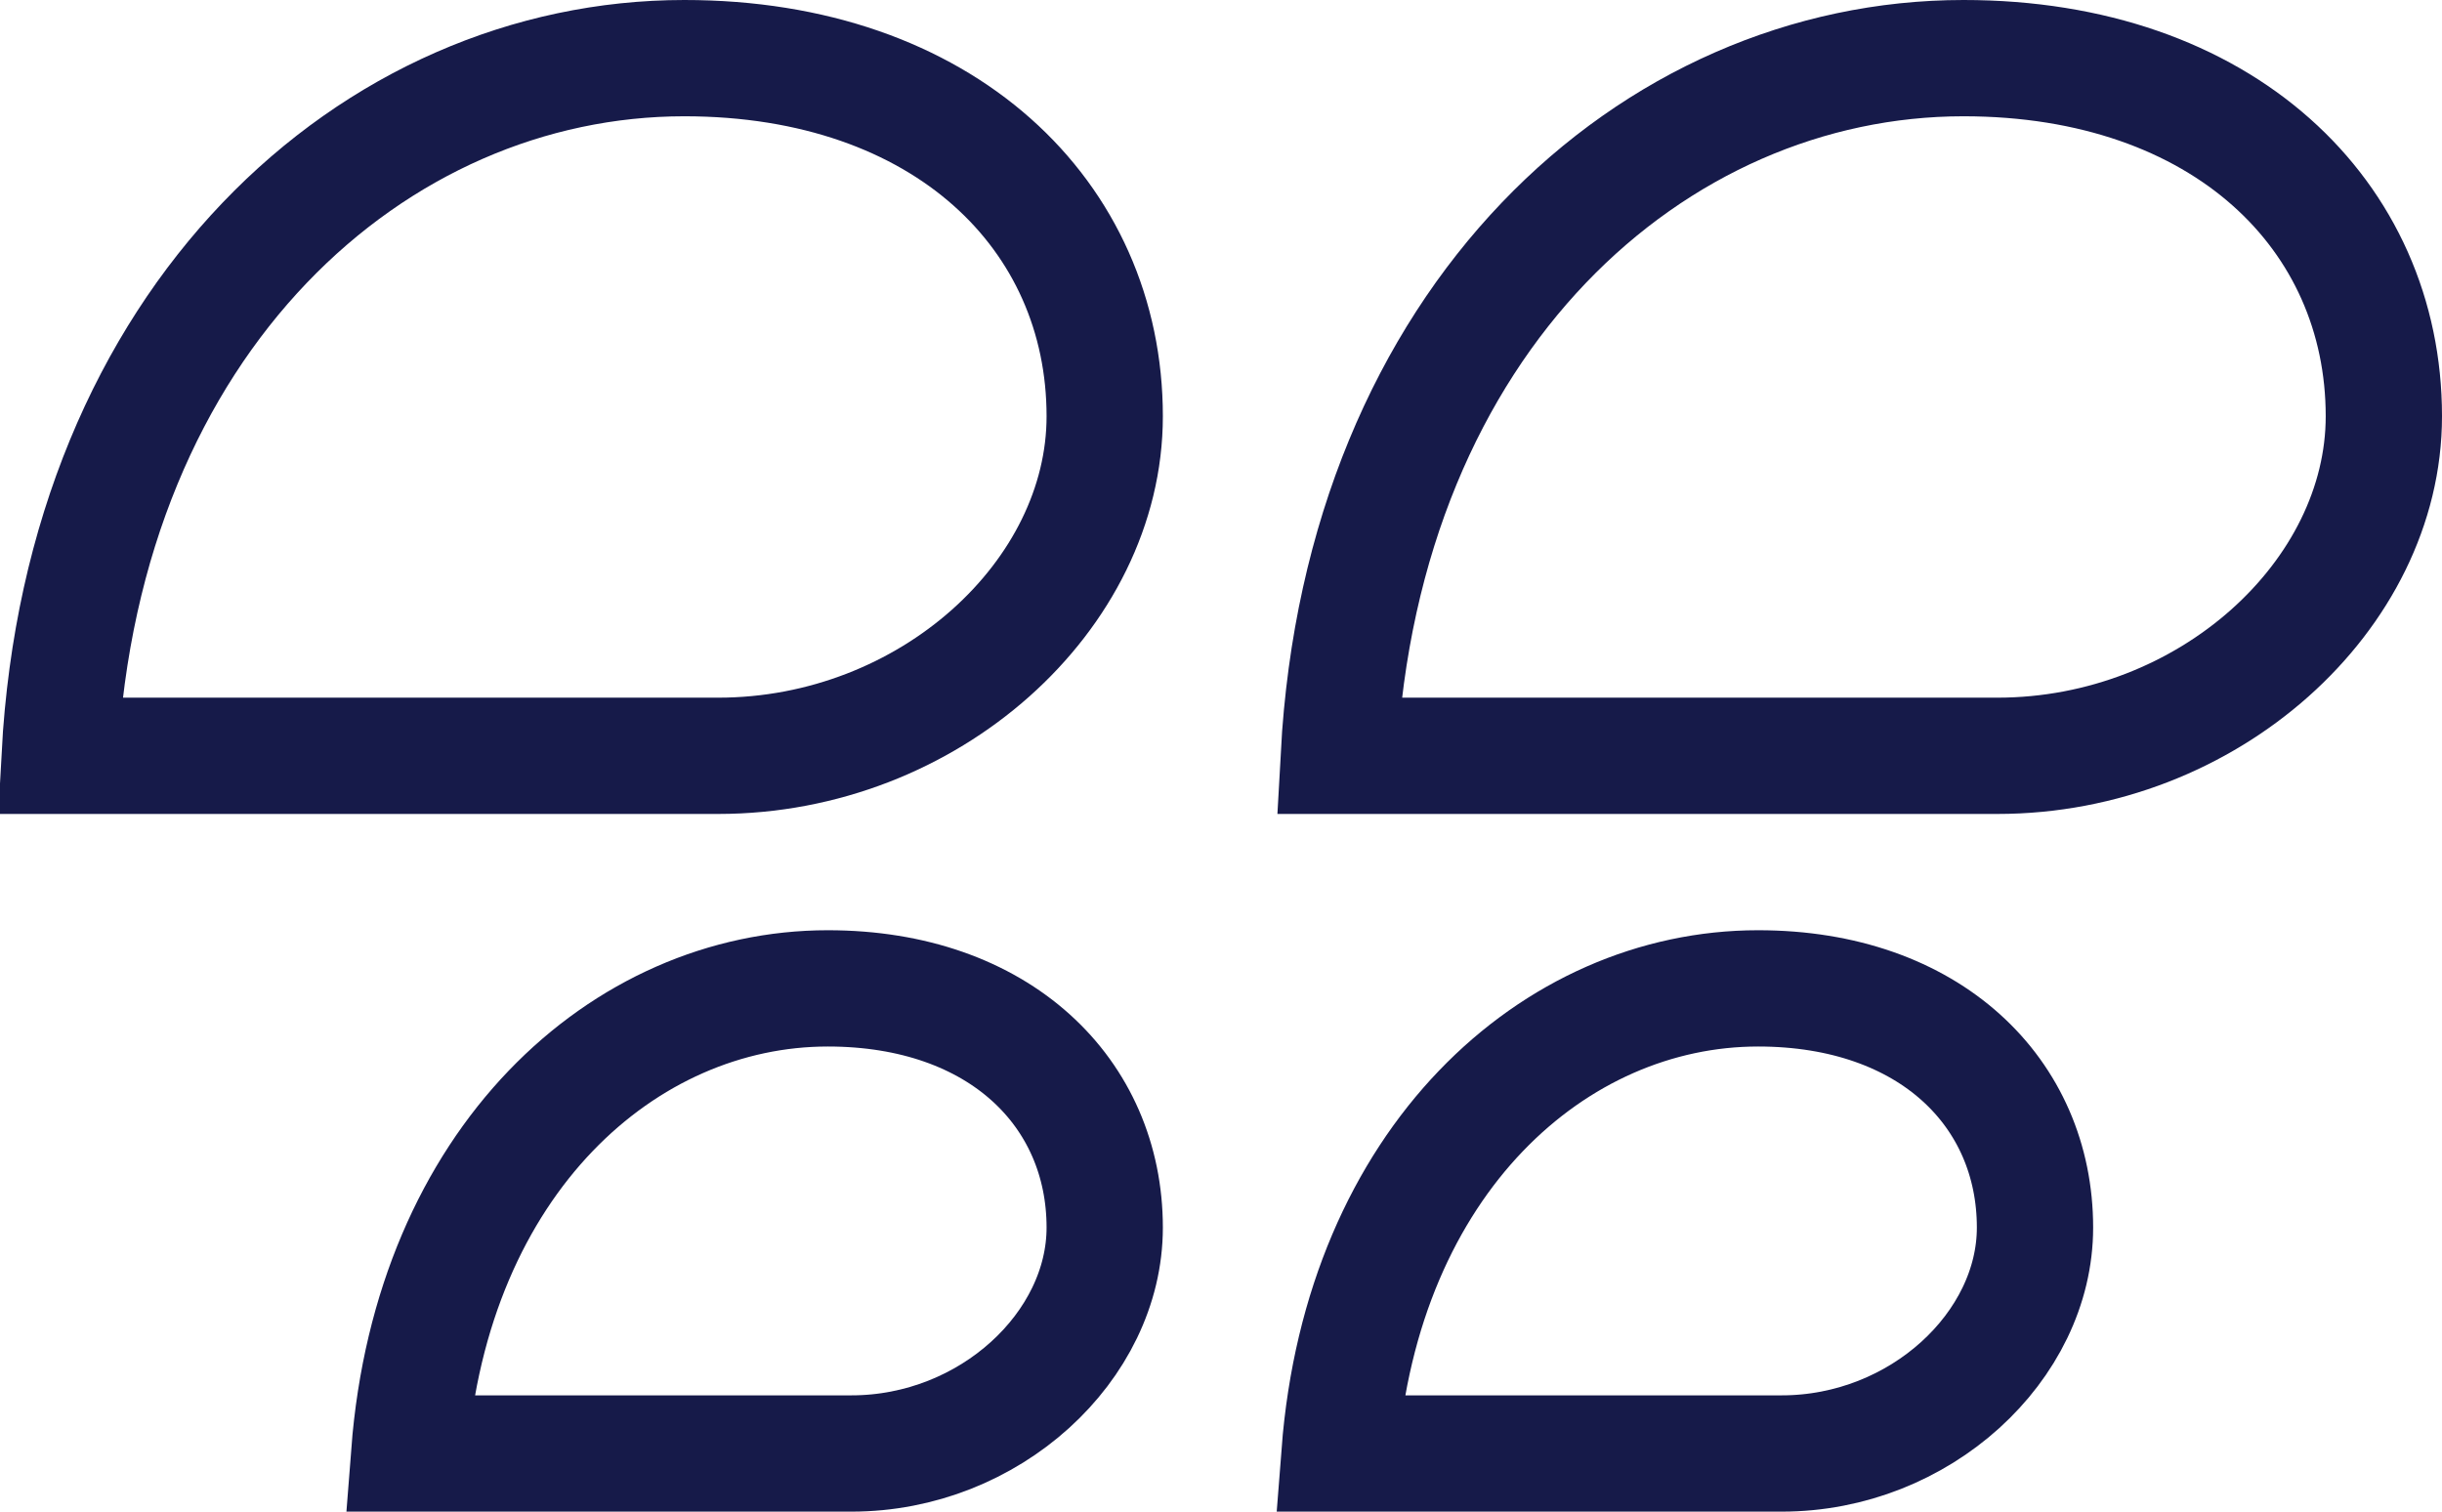
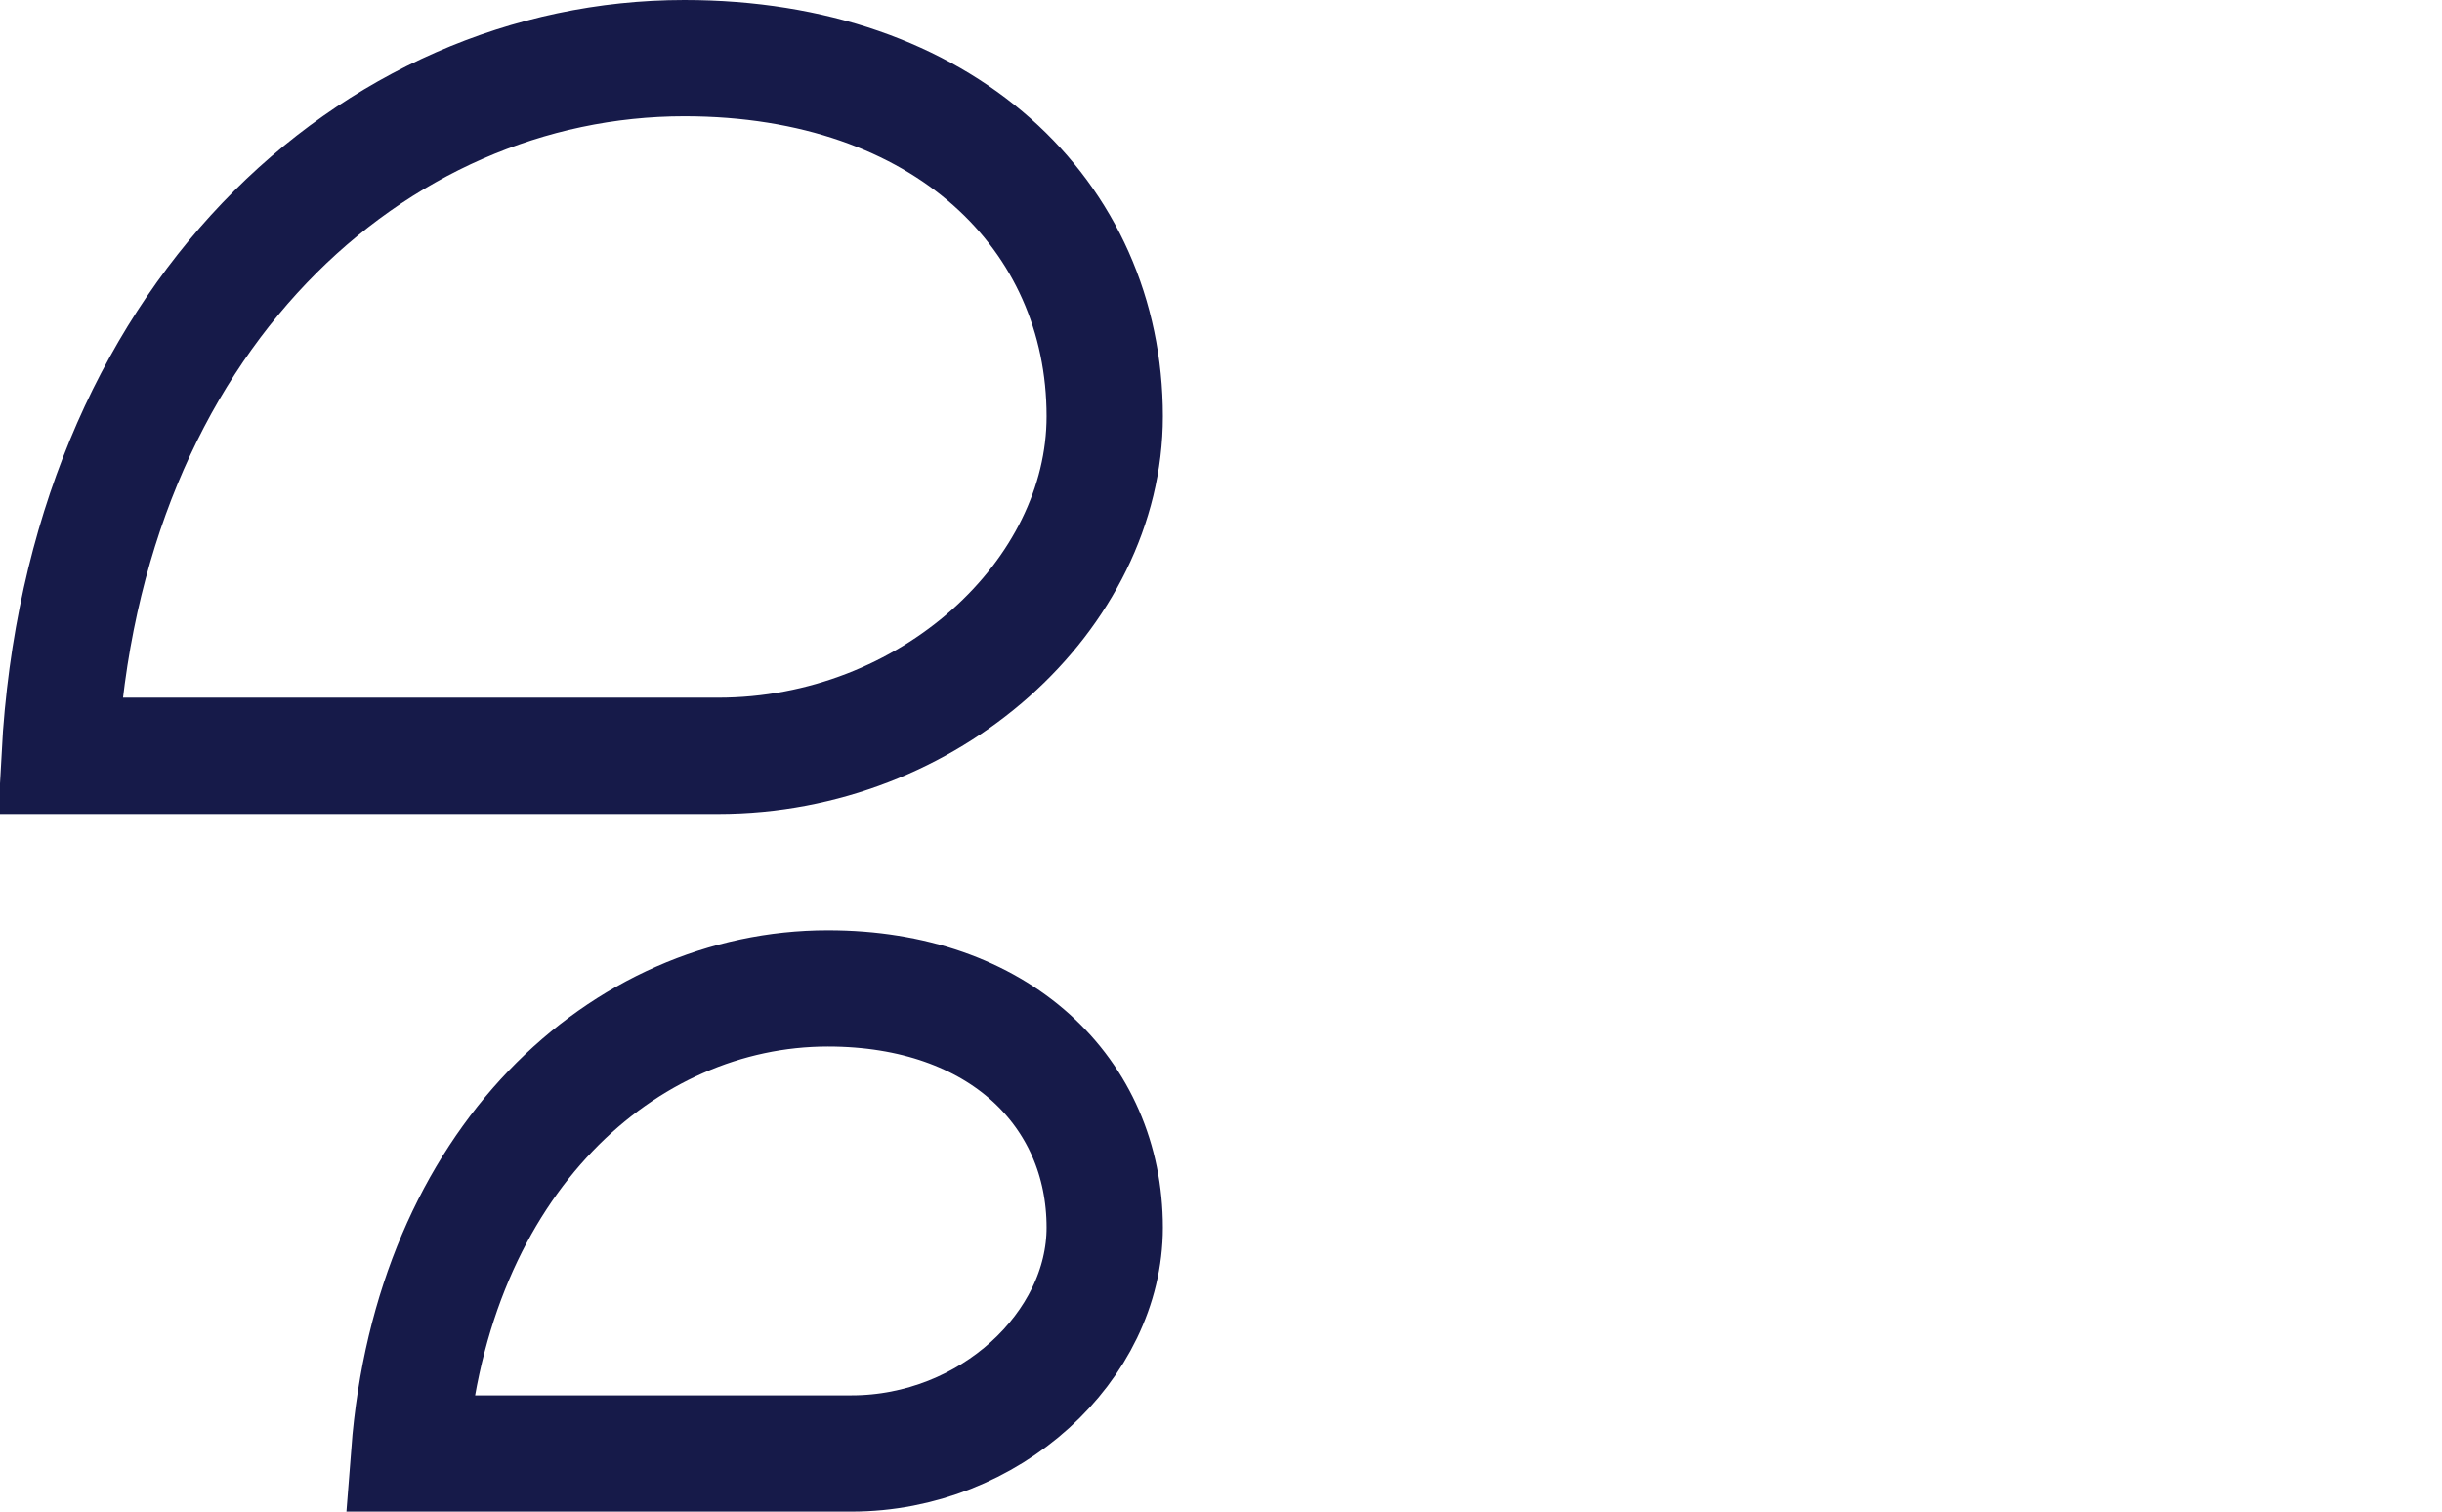
<svg xmlns="http://www.w3.org/2000/svg" xmlns:xlink="http://www.w3.org/1999/xlink" width="21px" height="13px" viewBox="0 0 21 13" version="1.1">
  <defs>
    <path d="M0,7 C0,1.906 3.63,0 5.885,0 C8.617,0 10,1.795 10,3.58 C10,5.365 8.302,7 6.175,7 L0,7 Z" id="path-1" />
    <path d="M3,13 C3,9.361 5.541,8 7.119,8 C9.032,8 10,9.282 10,10.557 C10,11.832 8.812,13 7.322,13 L3,13 Z" id="path-3" />
-     <path d="M11,7 C11,1.906 14.63,0 16.885,0 C19.617,0 21,1.795 21,3.58 C21,5.365 19.302,7 17.175,7 L11,7 Z" id="path-5" />
-     <path d="M11,13 C11,9.361 13.541,8 15.119,8 C17.032,8 18,9.282 18,10.557 C18,11.832 16.812,13 15.322,13 L11,13 Z" id="path-7" />
  </defs>
  <g id="desktop" stroke="none" stroke-width="1" fill="none" fill-rule="evenodd">
    <g id="375_main-filters" transform="translate(-30, -839)">
      <g id="Group-4" transform="translate(15, 84)">
        <g id="specials" transform="translate(0, 742)">
          <g id="1-spec">
            <g id="Group-12" transform="translate(15, 13)">
              <mask id="mask-2" fill="white">
                <use xlink:href="#path-1" />
              </mask>
              <path stroke="#161A49" d="M0.513,6.5 L6.175,6.5 C7.991,6.5 9.5,5.119 9.5,3.58 C9.5,1.852 8.117,0.5 5.885,0.5 C3.218,0.5 0.717,2.737 0.513,6.5 Z" />
              <mask id="mask-4" fill="white">
                <use xlink:href="#path-3" />
              </mask>
              <path stroke="#161A49" d="M3.519,12.5 L7.322,12.5 C8.512,12.5 9.5,11.577 9.5,10.557 C9.5,9.4 8.598,8.5 7.119,8.5 C5.367,8.5 3.713,9.979 3.519,12.5 Z" />
              <mask id="mask-6" fill="white">
                <use xlink:href="#path-5" />
              </mask>
-               <path stroke="#161A49" d="M11.513,6.5 L17.175,6.5 C18.991,6.5 20.5,5.119 20.5,3.58 C20.5,1.852 19.117,0.5 16.885,0.5 C14.218,0.5 11.717,2.737 11.513,6.5 Z" />
              <mask id="mask-8" fill="white">
                <use xlink:href="#path-7" />
              </mask>
-               <path stroke="#161A49" d="M11.519,12.5 L15.322,12.5 C16.512,12.5 17.5,11.577 17.5,10.557 C17.5,9.4 16.598,8.5 15.119,8.5 C13.367,8.5 11.713,9.979 11.519,12.5 Z" />
            </g>
          </g>
        </g>
      </g>
    </g>
  </g>
</svg>